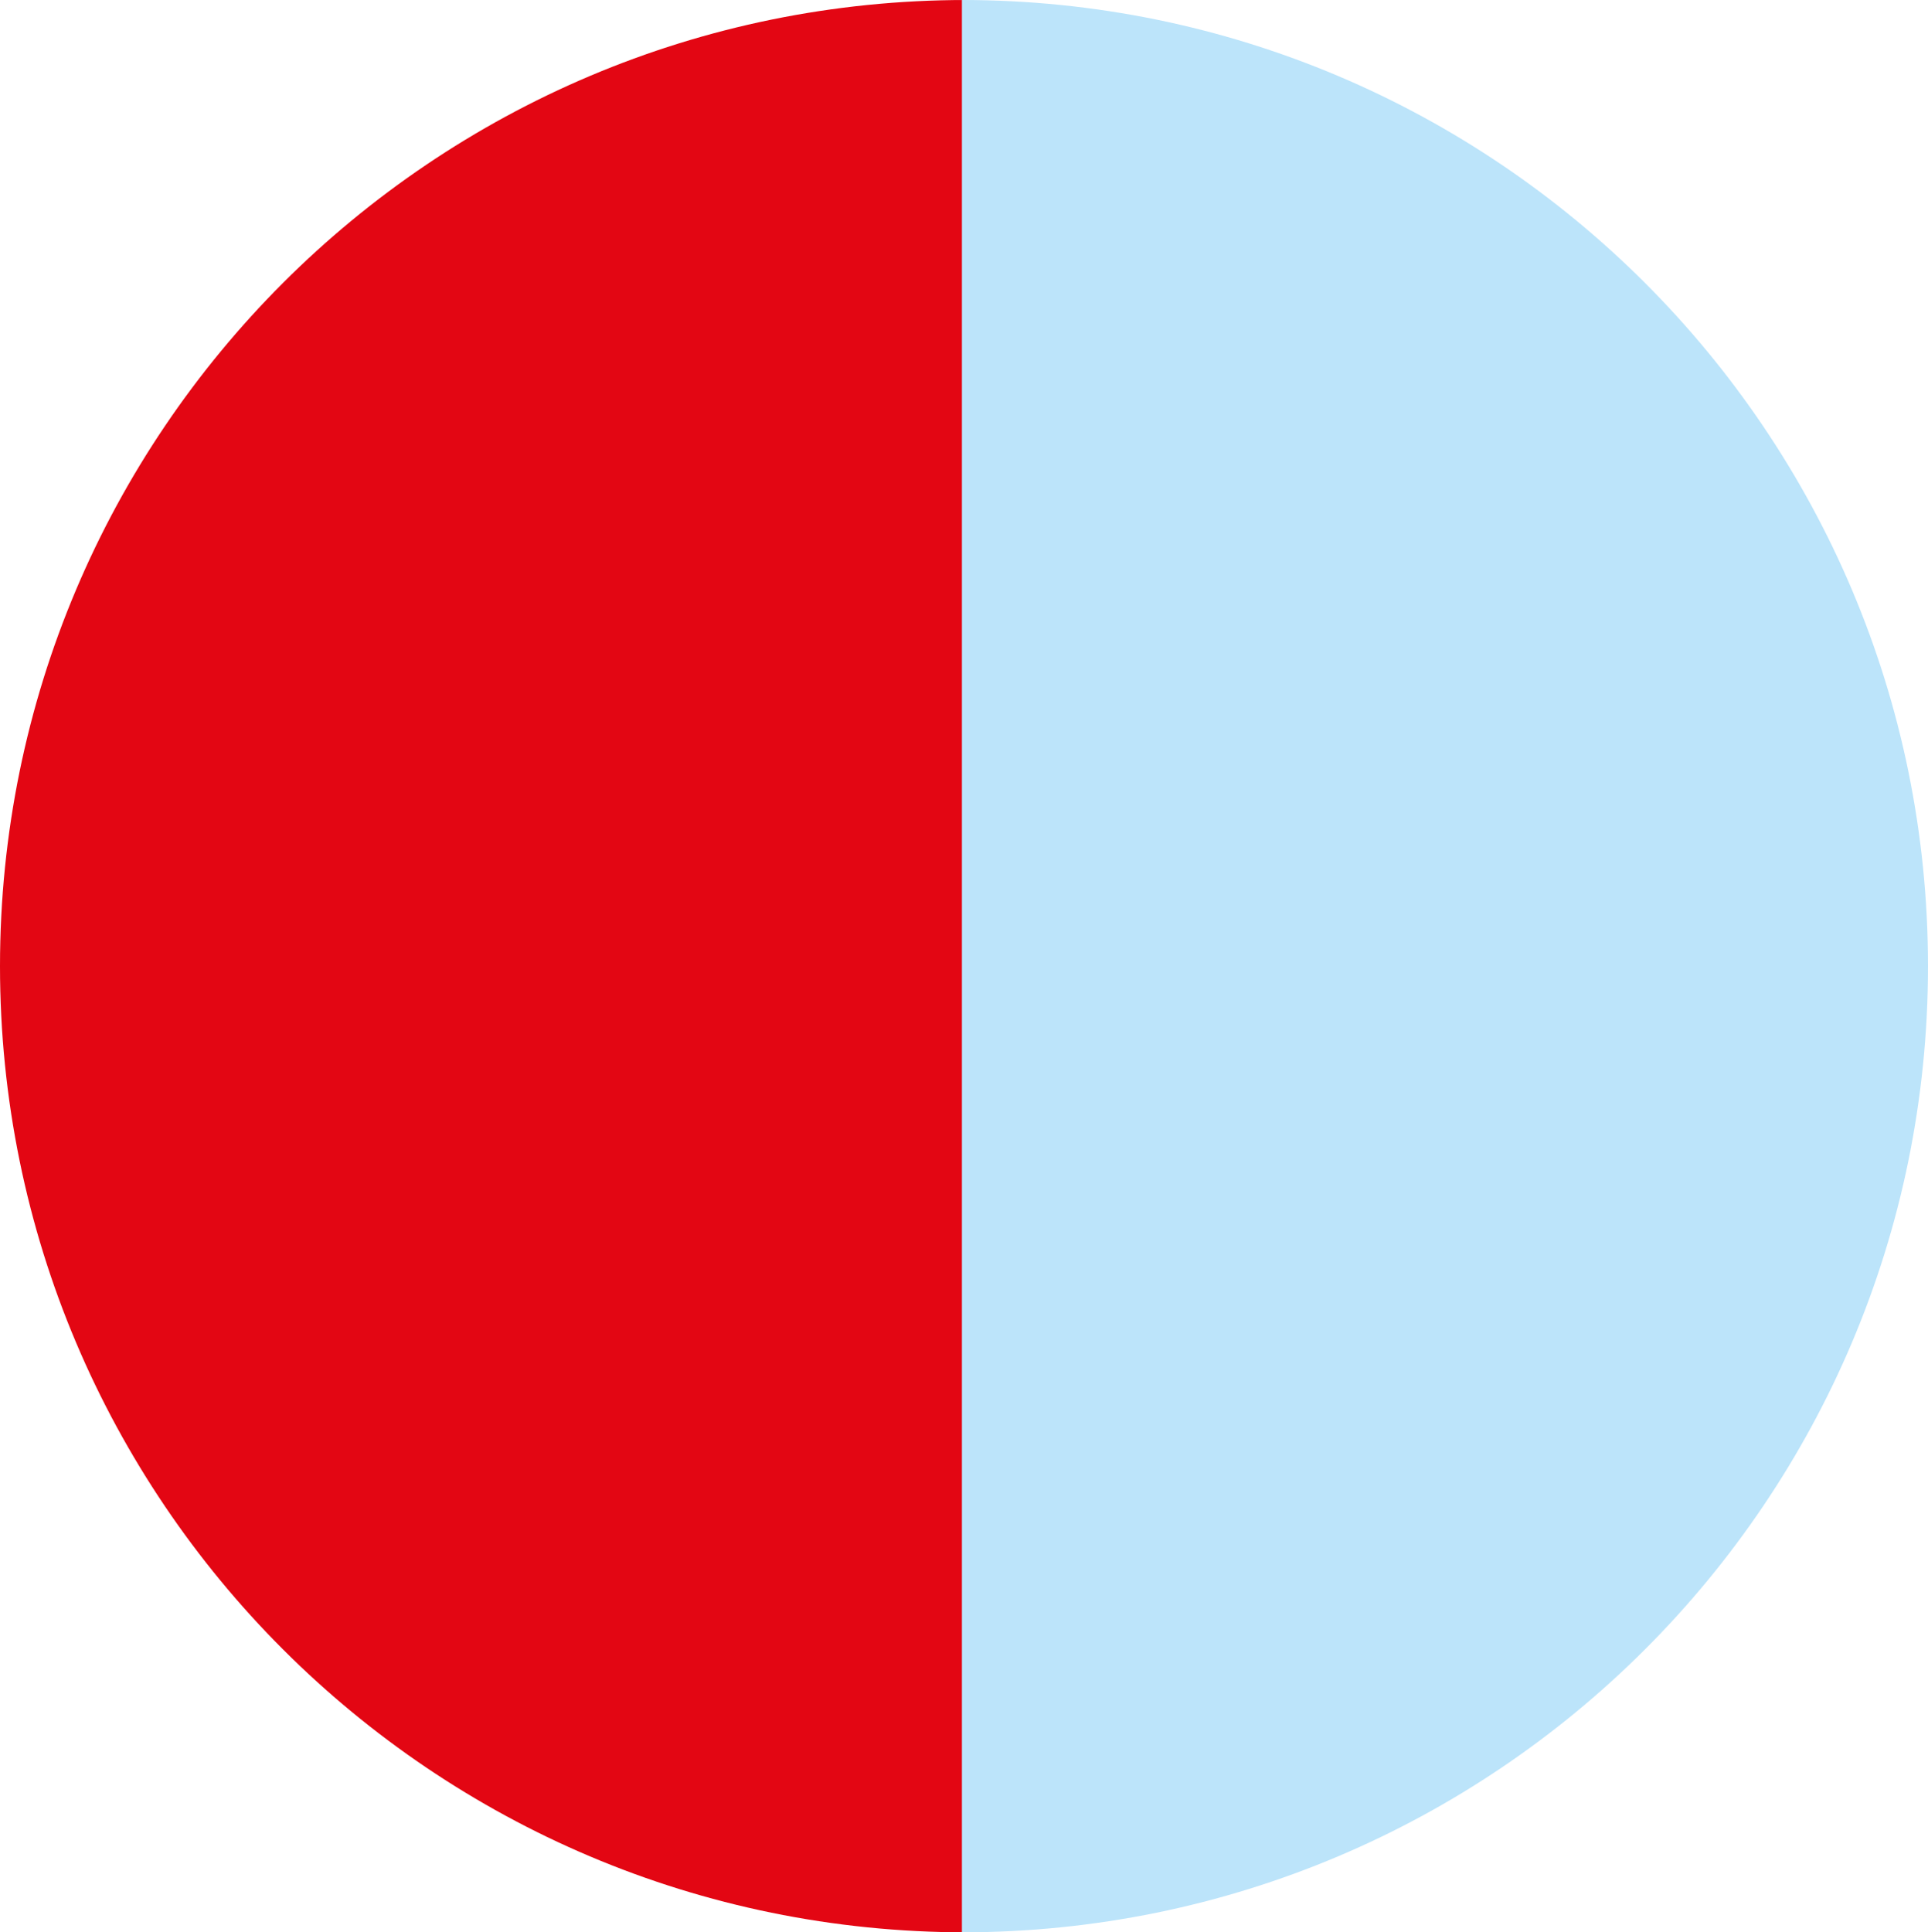
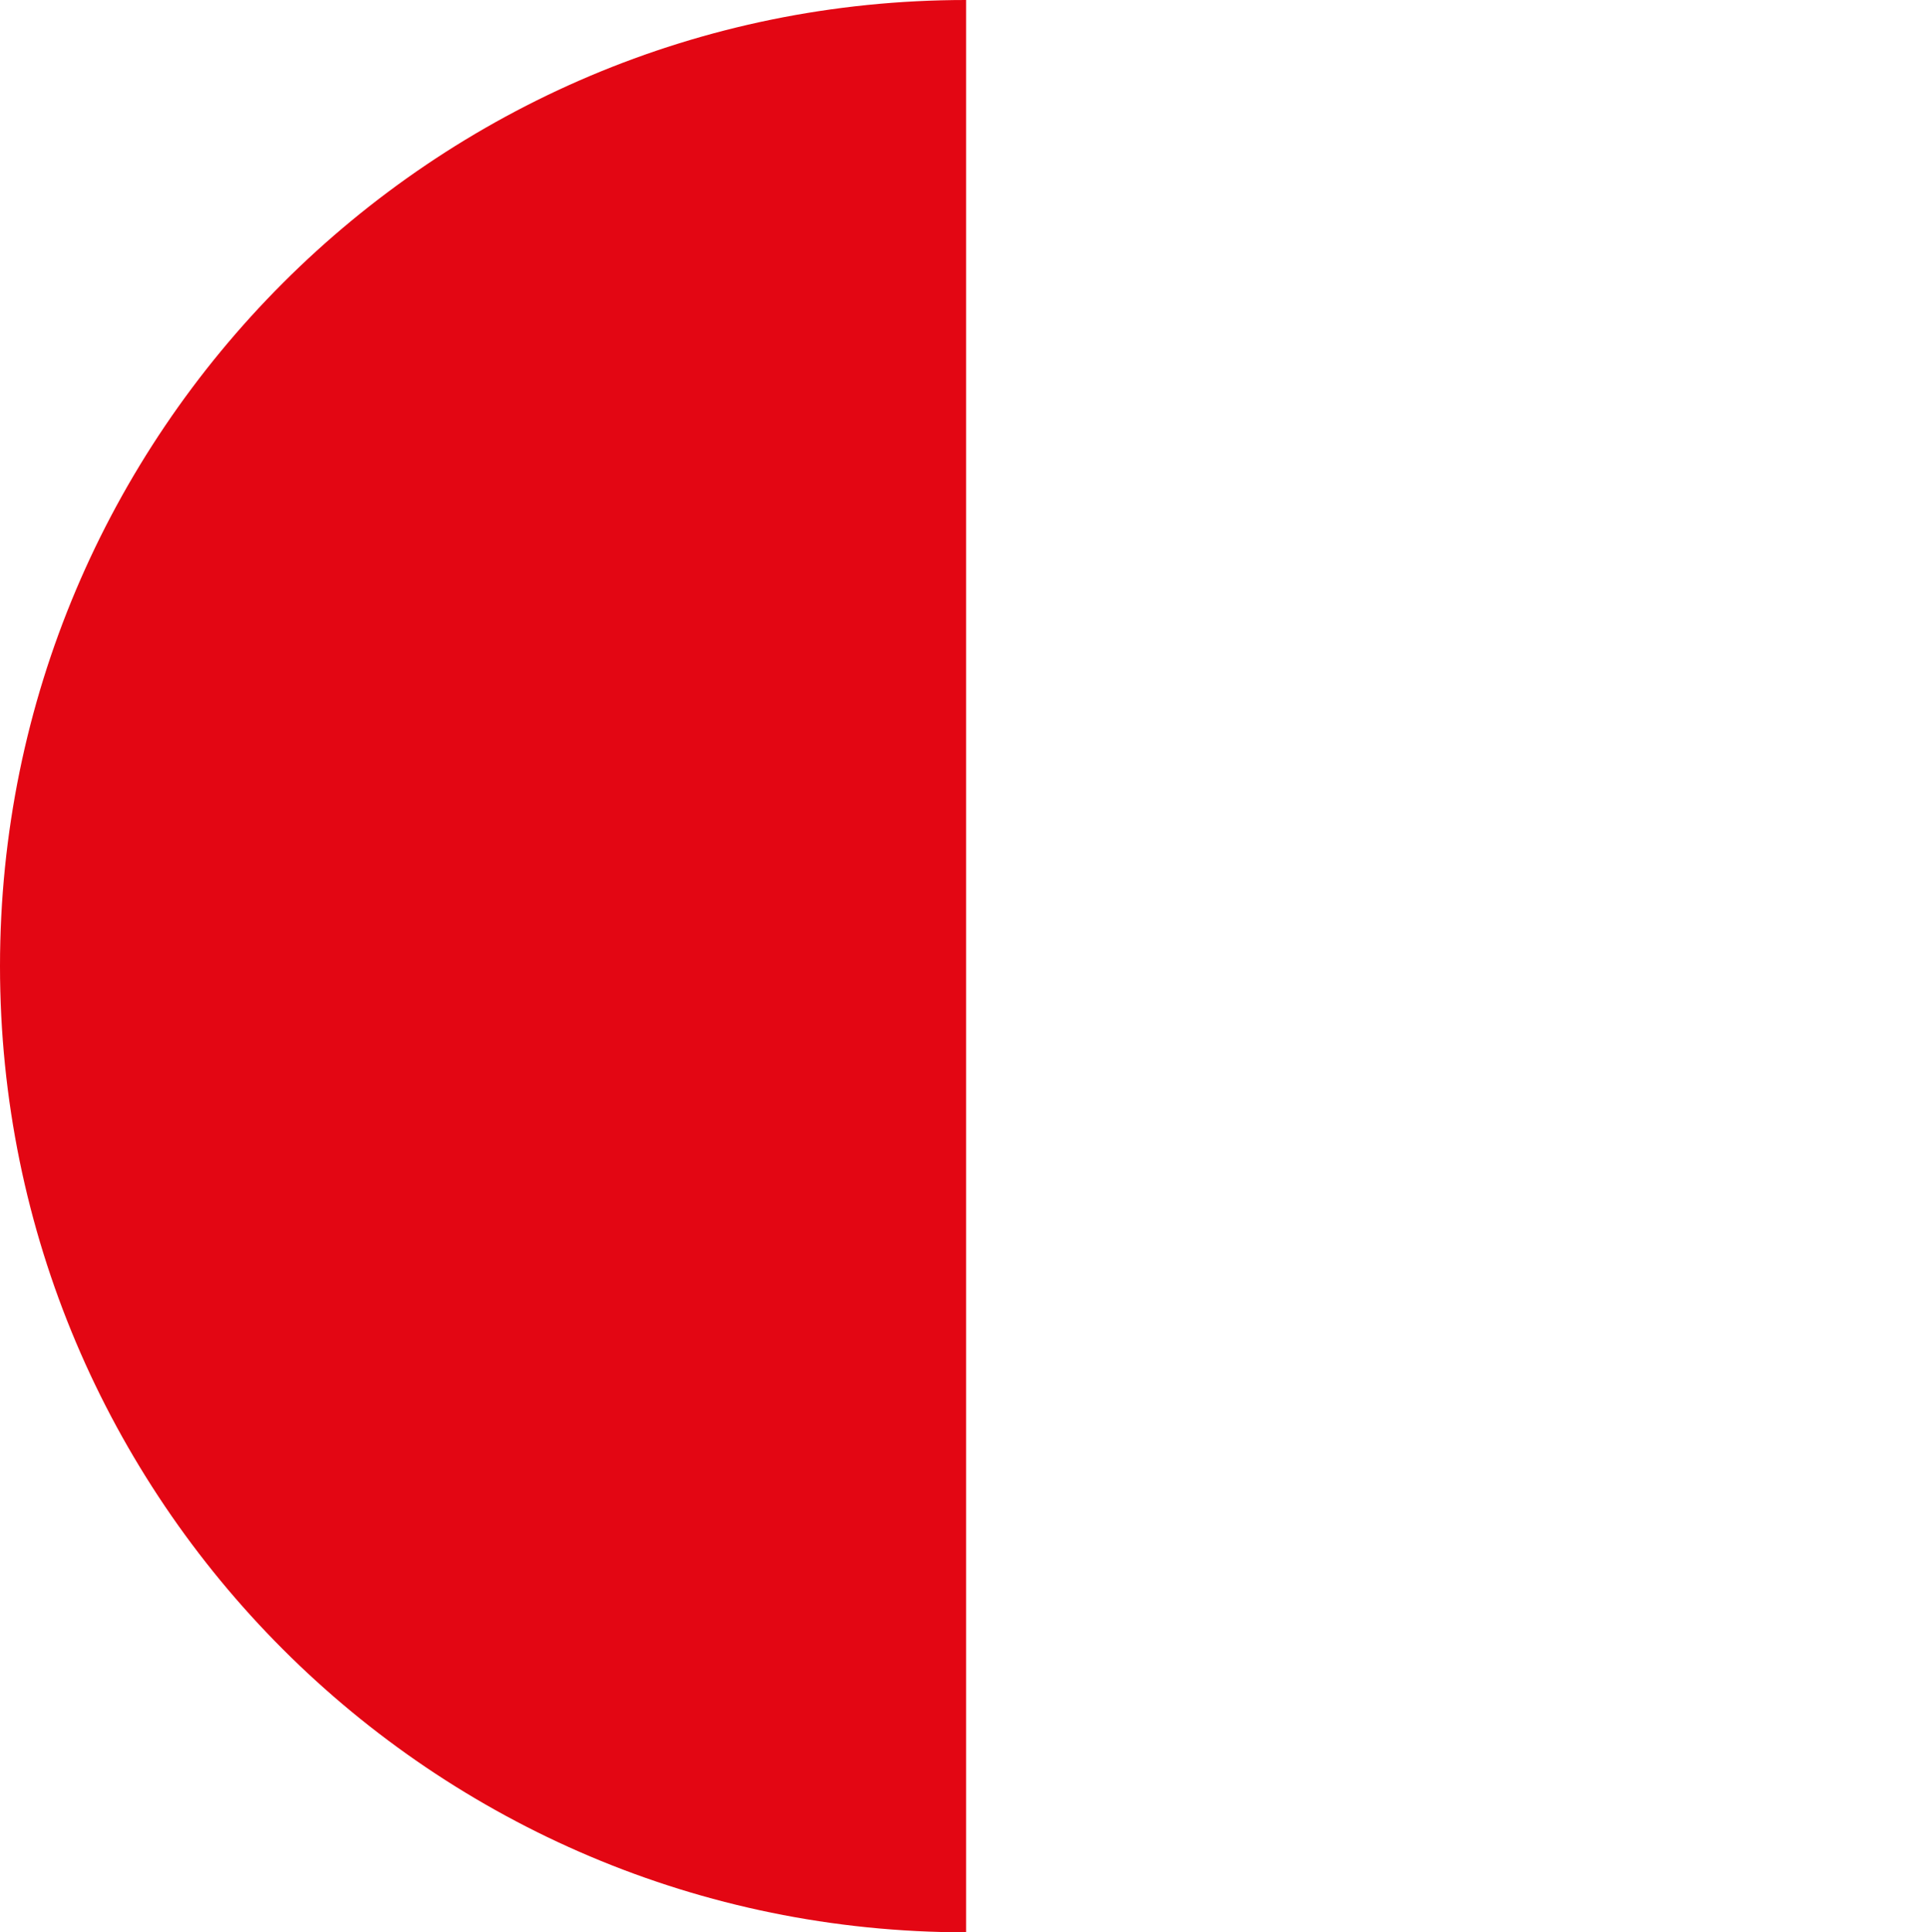
<svg xmlns="http://www.w3.org/2000/svg" viewBox="0 0 461 462">
  <g id="Layer_2" data-name="Layer 2">
    <g id="Layer_1-2" data-name="Layer 1">
      <path d="M0,231C0,358.58,103.42,462,231,462V0C103.42,0,0,103.42,0,231Z" style="fill:#E30613" />
-       <path d="M461,231C461,103.42,357.58,0,230,0V462C357.58,462,461,358.58,461,231Z" style="fill:#BCE4FA" />
    </g>
  </g>
</svg>